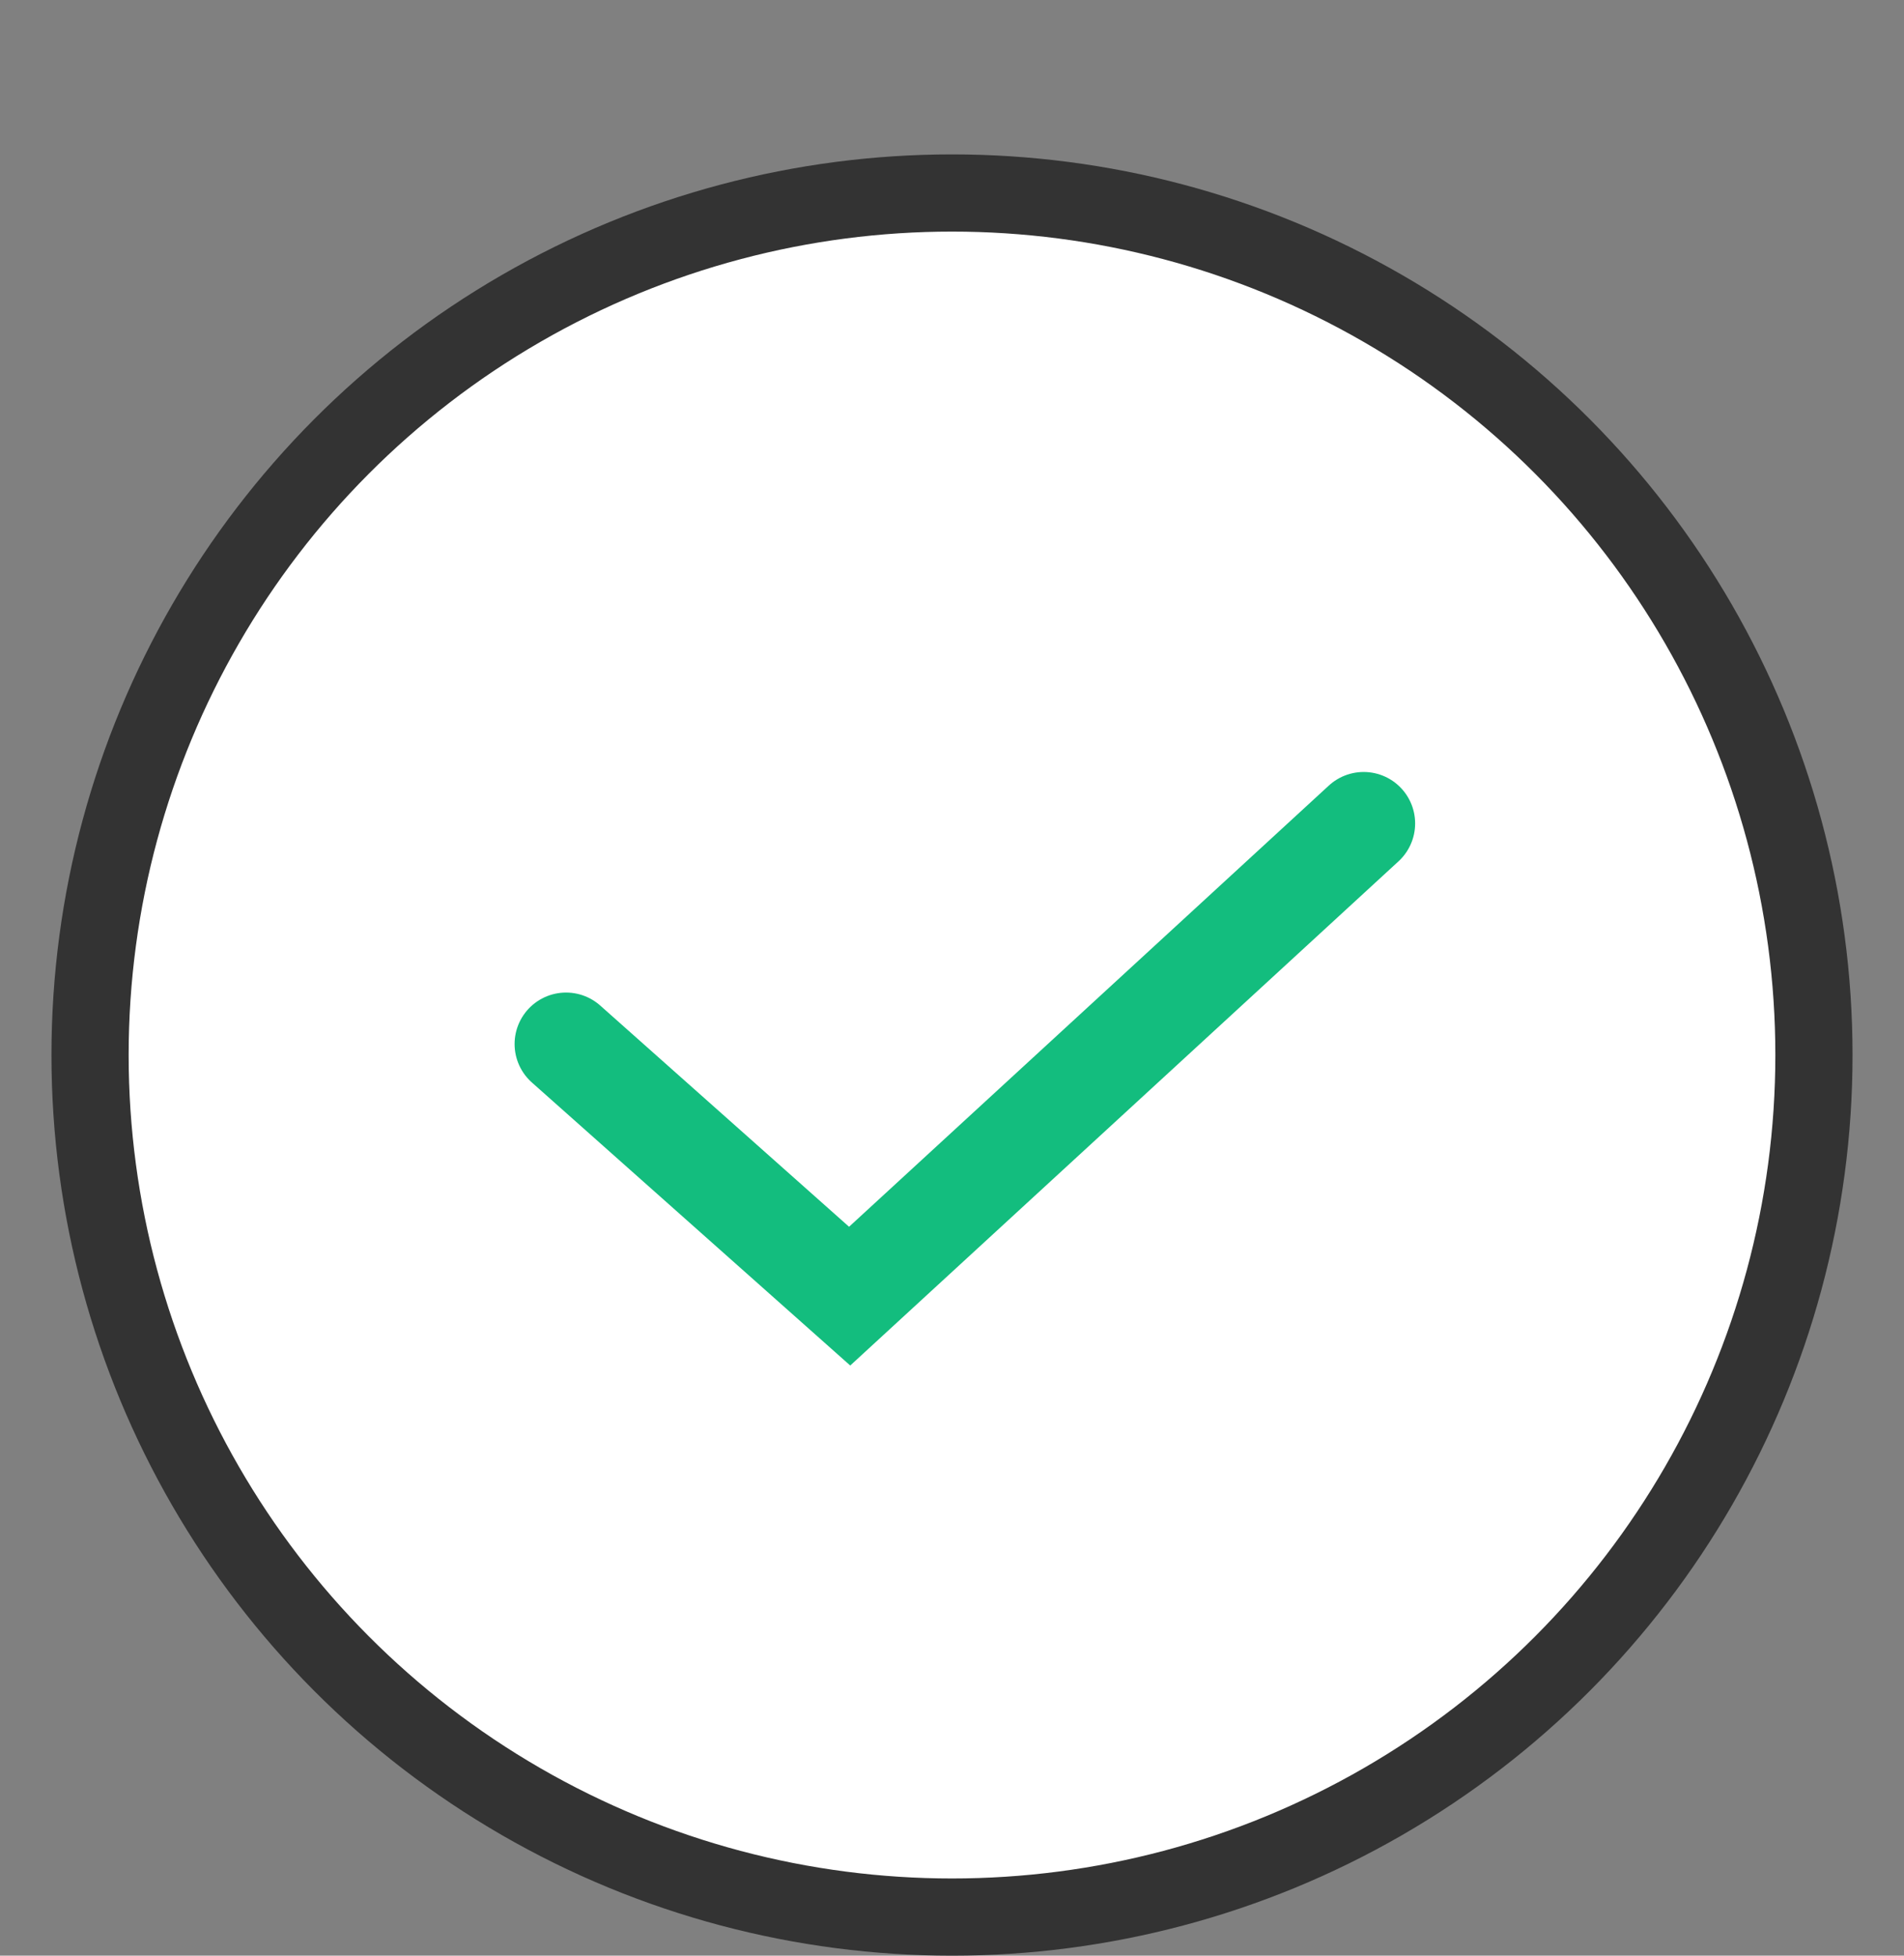
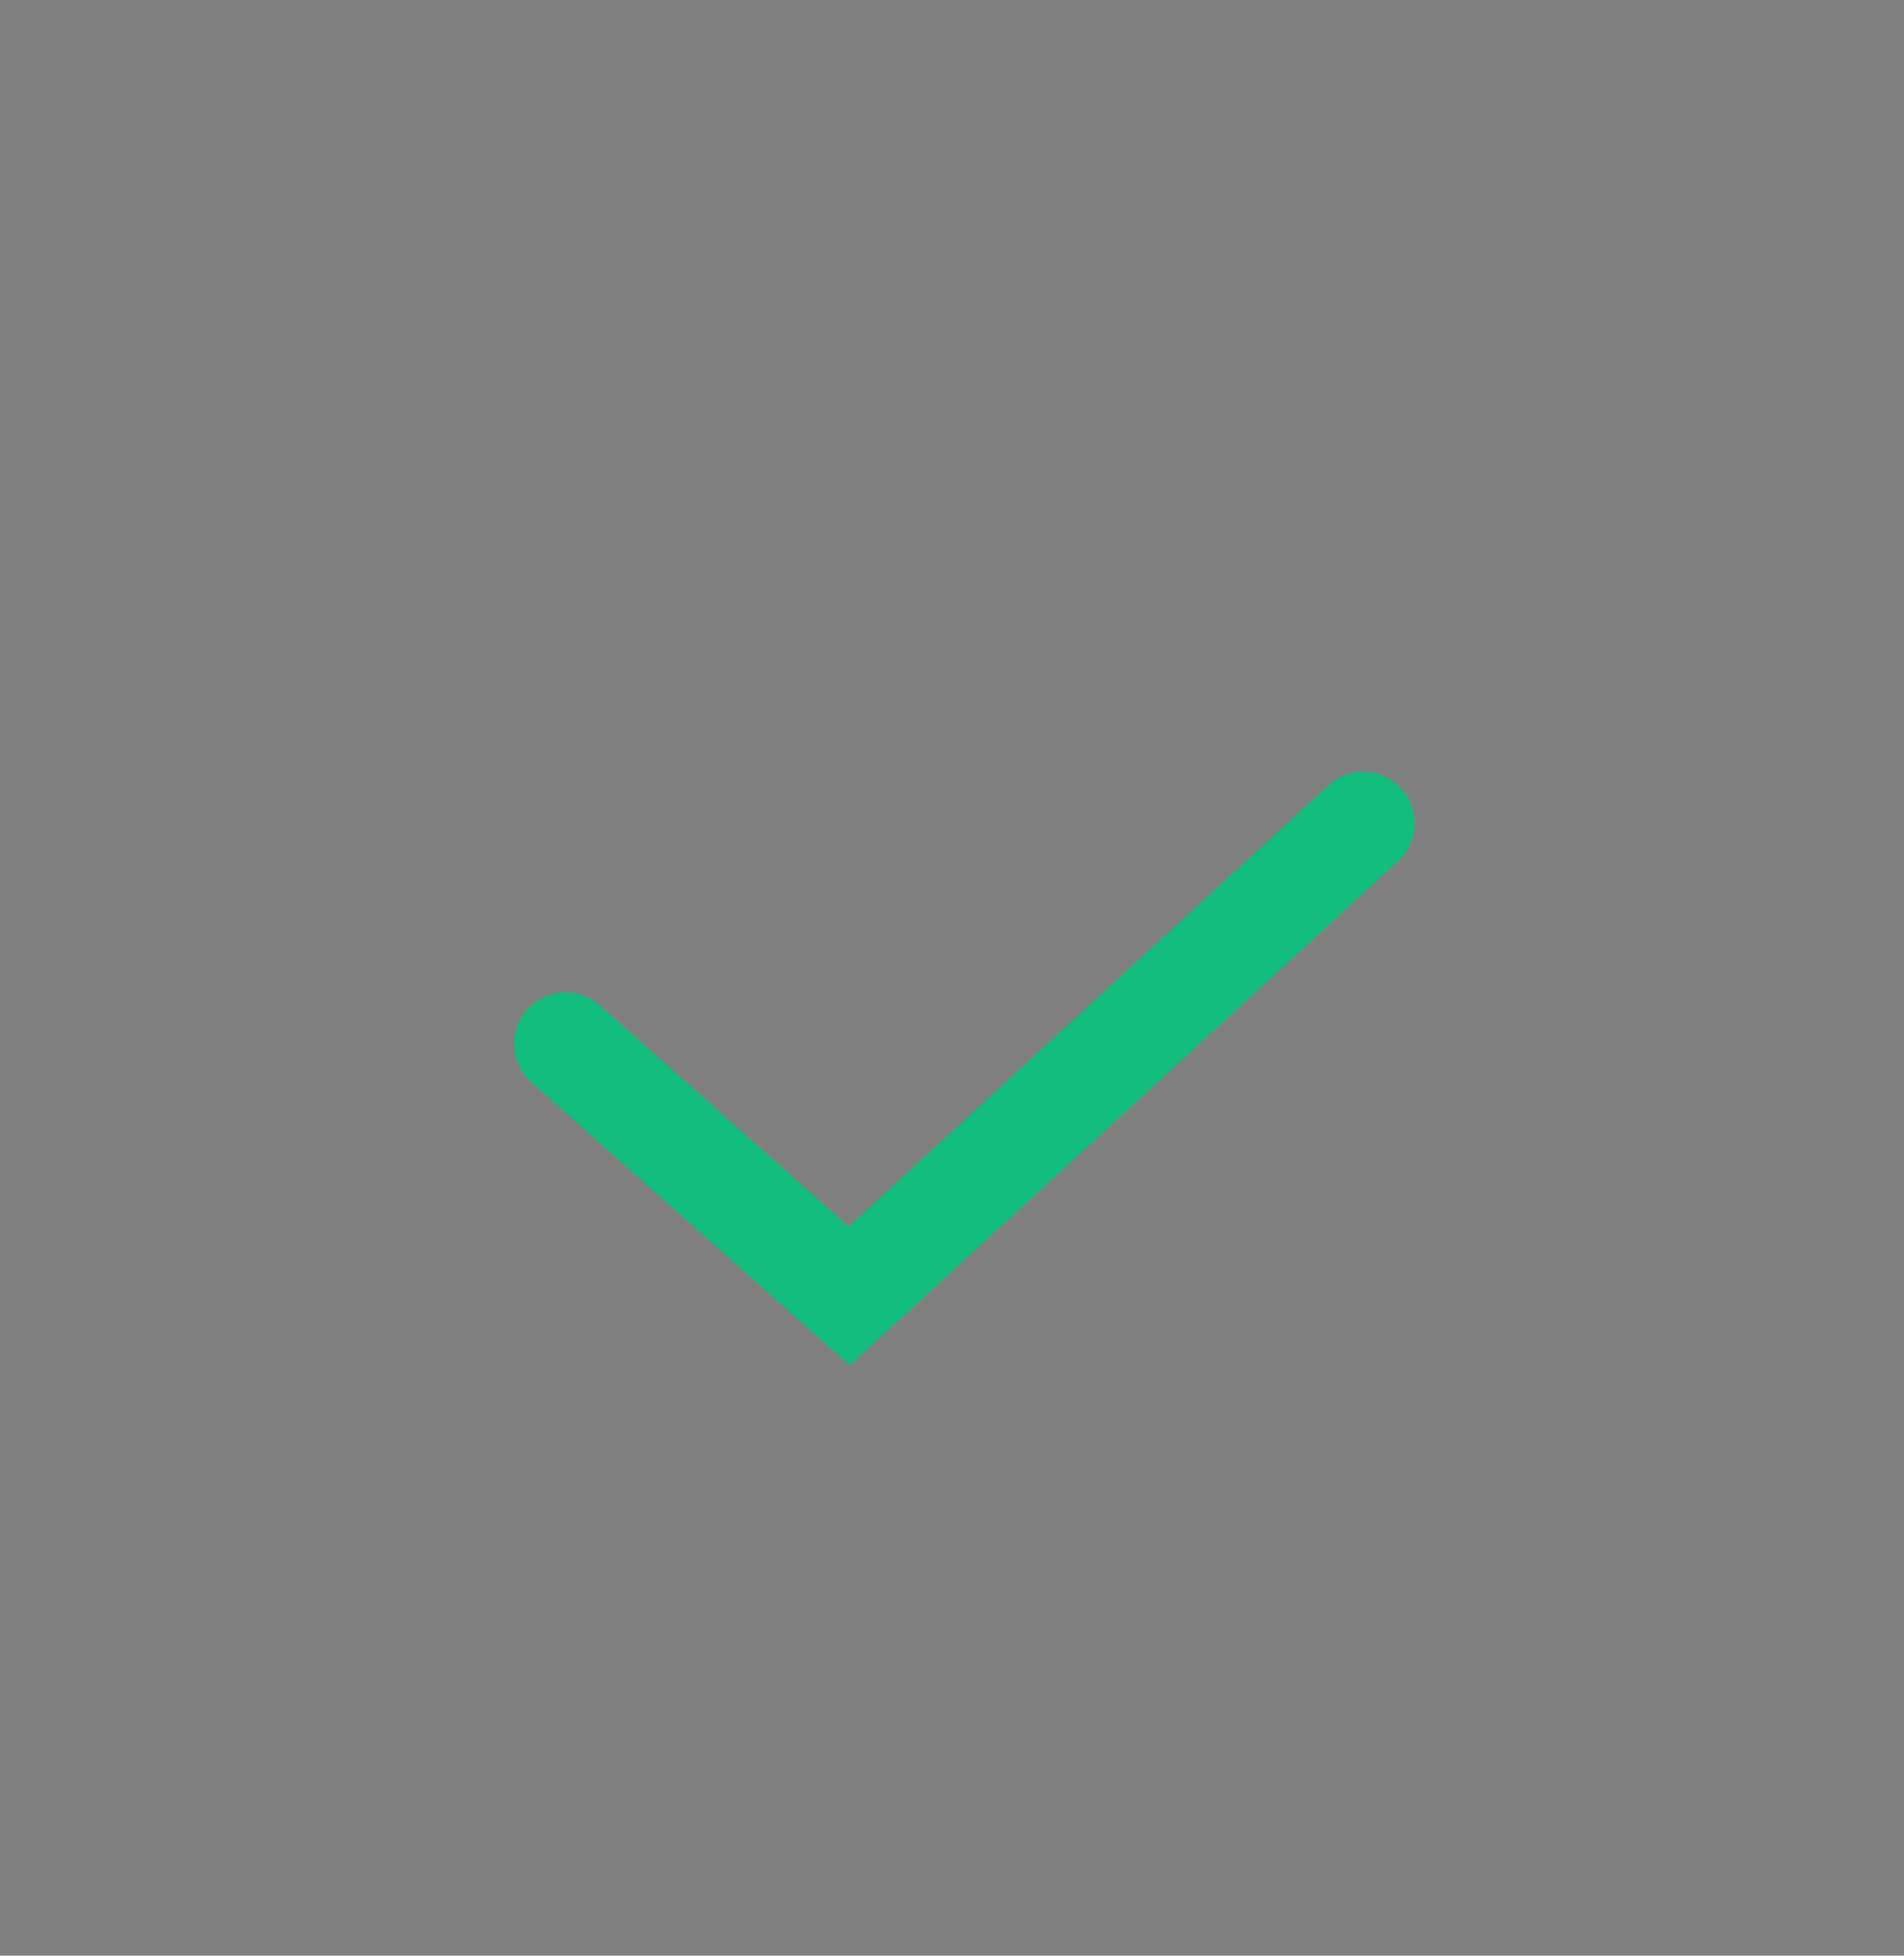
<svg xmlns="http://www.w3.org/2000/svg" width="37" height="38" viewBox="0 0 37 38" fill="none">
  <rect x="0" y="0" width="37" height="38" fill="#808080" stroke="none" />
-   <circle cx="18.5" cy="20.5" r="16.75" fill="white" stroke="#333333" stroke-width="1.5" />
  <path d="M11 20.286L16.511 25.185L26.5 16" stroke="#13BD7E" stroke-width="2" stroke-linecap="round" />
</svg>